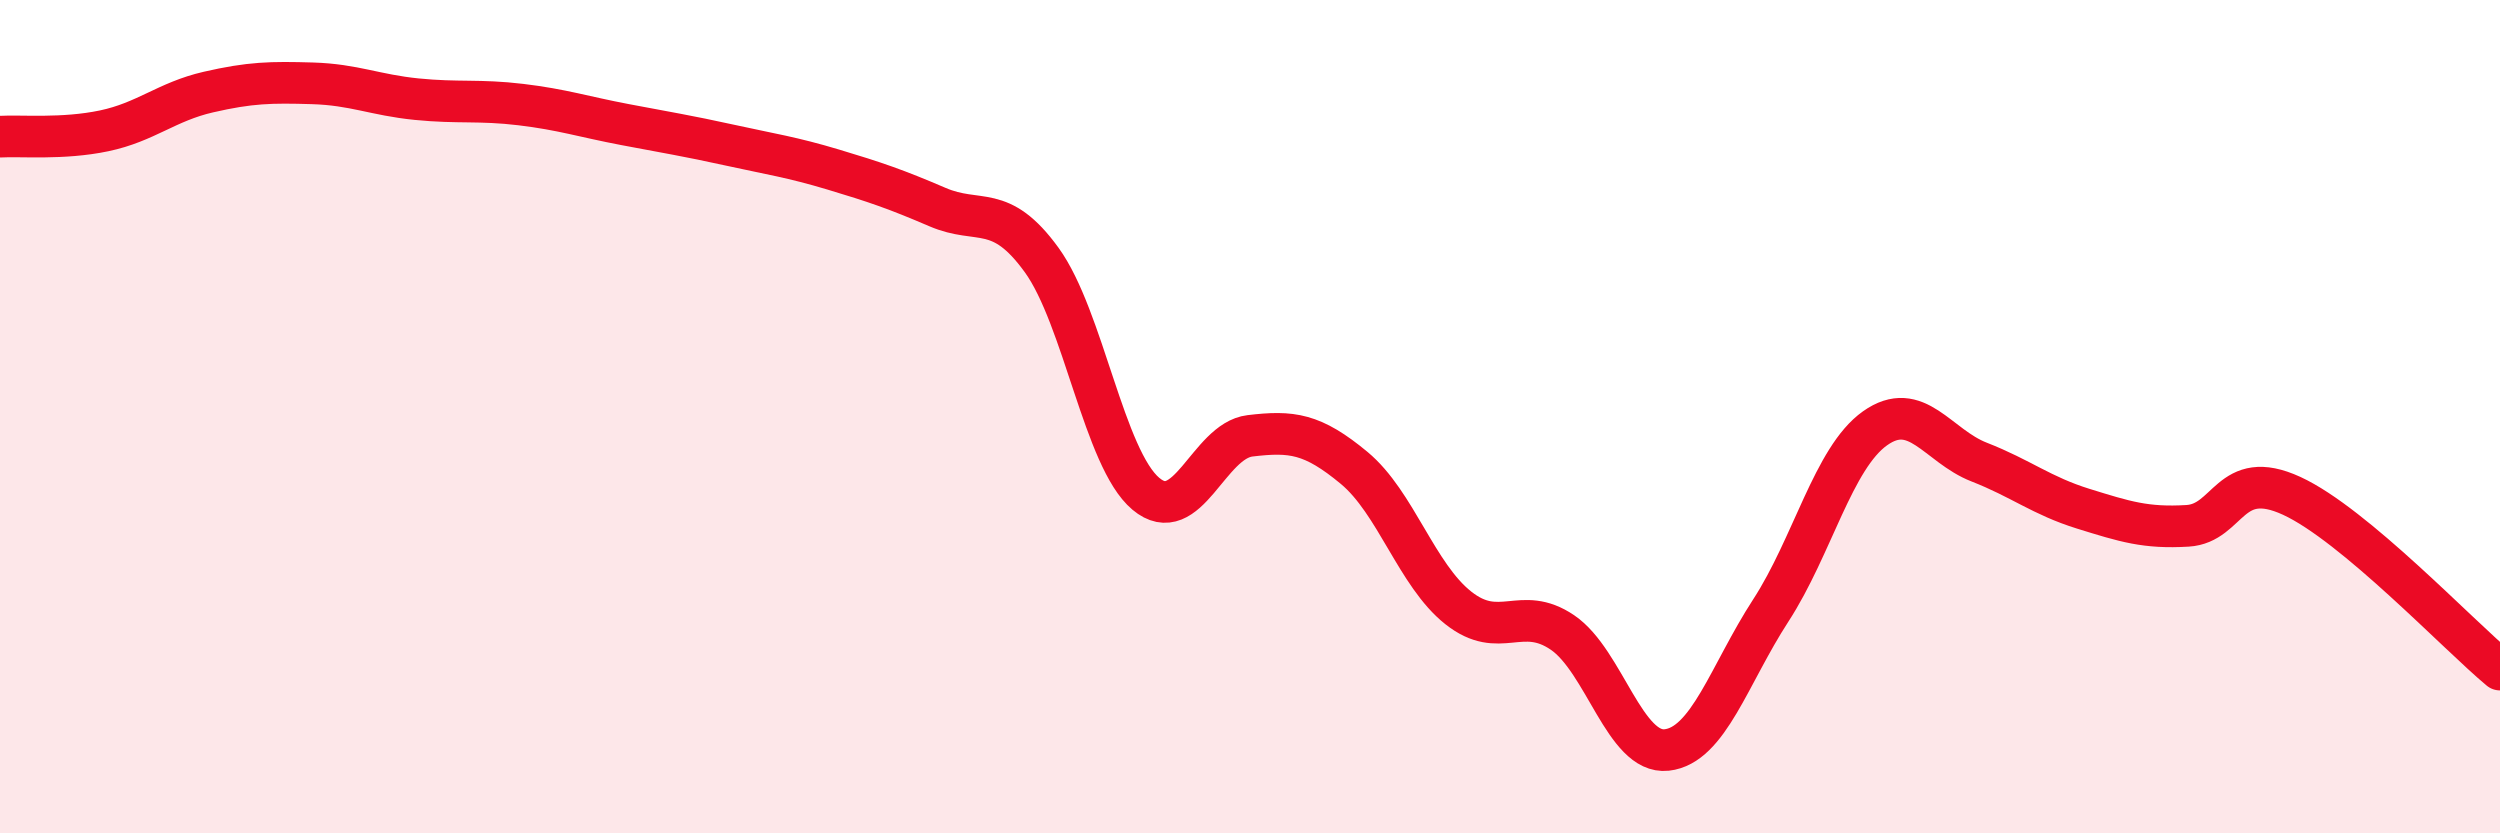
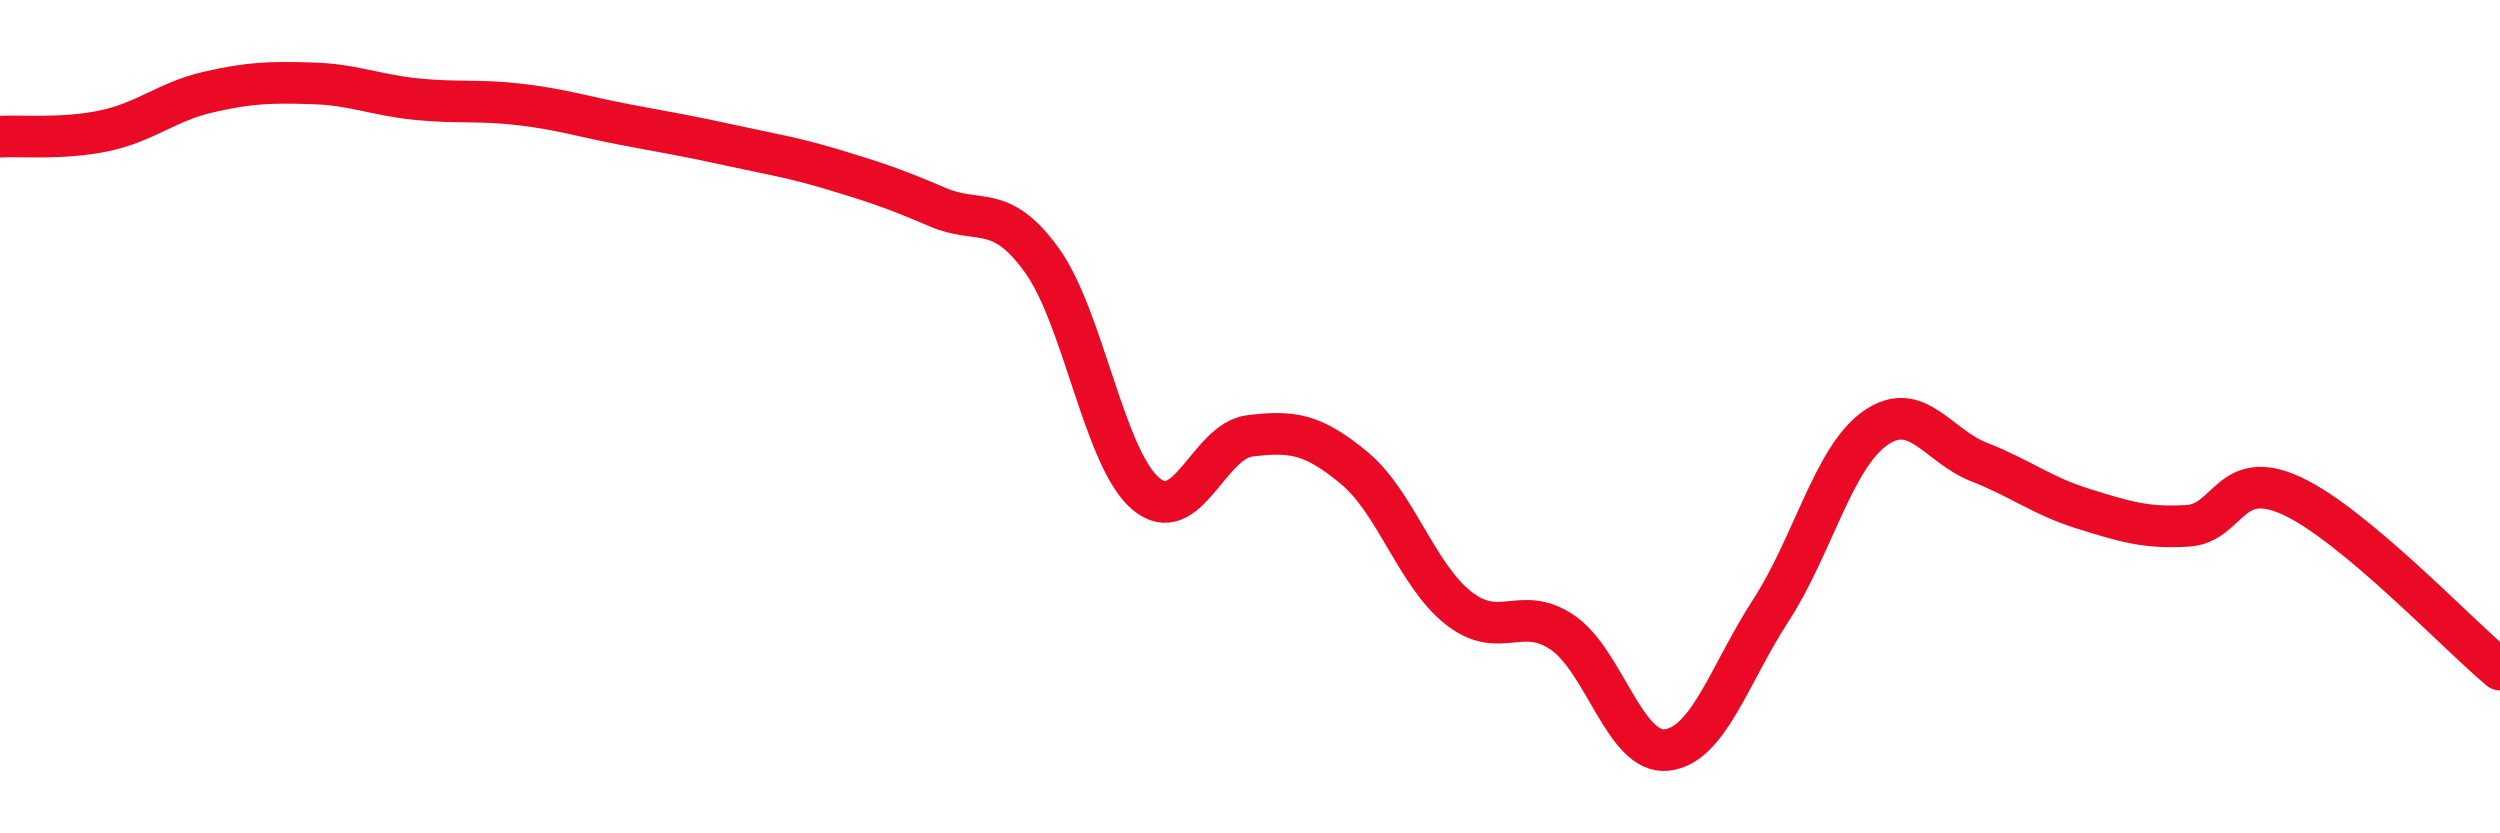
<svg xmlns="http://www.w3.org/2000/svg" width="60" height="20" viewBox="0 0 60 20">
-   <path d="M 0,3.28 C 0.5,3.25 1.5,3.35 2.5,3.14 C 3.5,2.93 4,2.44 5,2.21 C 6,1.98 6.5,1.97 7.5,2 C 8.5,2.03 9,2.28 10,2.38 C 11,2.48 11.5,2.39 12.5,2.51 C 13.5,2.63 14,2.8 15,2.99 C 16,3.18 16.5,3.26 17.5,3.48 C 18.5,3.7 19,3.77 20,4.07 C 21,4.37 21.5,4.54 22.5,4.97 C 23.5,5.4 24,4.86 25,6.24 C 26,7.62 26.5,11.01 27.5,11.85 C 28.5,12.69 29,10.58 30,10.46 C 31,10.34 31.5,10.4 32.5,11.23 C 33.5,12.06 34,13.8 35,14.59 C 36,15.38 36.5,14.5 37.5,15.18 C 38.5,15.86 39,18.11 40,18 C 41,17.89 41.5,16.19 42.5,14.65 C 43.5,13.11 44,10.99 45,10.28 C 46,9.57 46.5,10.7 47.5,11.09 C 48.5,11.48 49,11.9 50,12.21 C 51,12.52 51.5,12.68 52.5,12.62 C 53.5,12.56 53.5,11.21 55,11.9 C 56.5,12.59 59,15.24 60,16.07L60 20L0 20Z" fill="#EB0A25" opacity="0.1" stroke-linecap="round" stroke-linejoin="round" />
  <path d="M 0,3.28 C 0.5,3.25 1.5,3.35 2.5,3.14 C 3.5,2.93 4,2.44 5,2.21 C 6,1.98 6.5,1.97 7.5,2 C 8.5,2.03 9,2.28 10,2.38 C 11,2.48 11.5,2.39 12.5,2.51 C 13.5,2.63 14,2.8 15,2.99 C 16,3.18 16.5,3.26 17.5,3.48 C 18.5,3.7 19,3.77 20,4.07 C 21,4.37 21.5,4.54 22.5,4.97 C 23.5,5.4 24,4.86 25,6.24 C 26,7.62 26.5,11.01 27.5,11.85 C 28.5,12.69 29,10.58 30,10.46 C 31,10.34 31.5,10.4 32.5,11.23 C 33.5,12.06 34,13.8 35,14.59 C 36,15.38 36.5,14.5 37.5,15.18 C 38.5,15.86 39,18.11 40,18 C 41,17.89 41.5,16.19 42.5,14.65 C 43.5,13.11 44,10.99 45,10.28 C 46,9.57 46.5,10.7 47.5,11.09 C 48.5,11.48 49,11.9 50,12.21 C 51,12.52 51.5,12.68 52.5,12.62 C 53.5,12.56 53.5,11.21 55,11.9 C 56.5,12.59 59,15.24 60,16.07" stroke="#EB0A25" stroke-width="1" fill="none" stroke-linecap="round" stroke-linejoin="round" />
</svg>